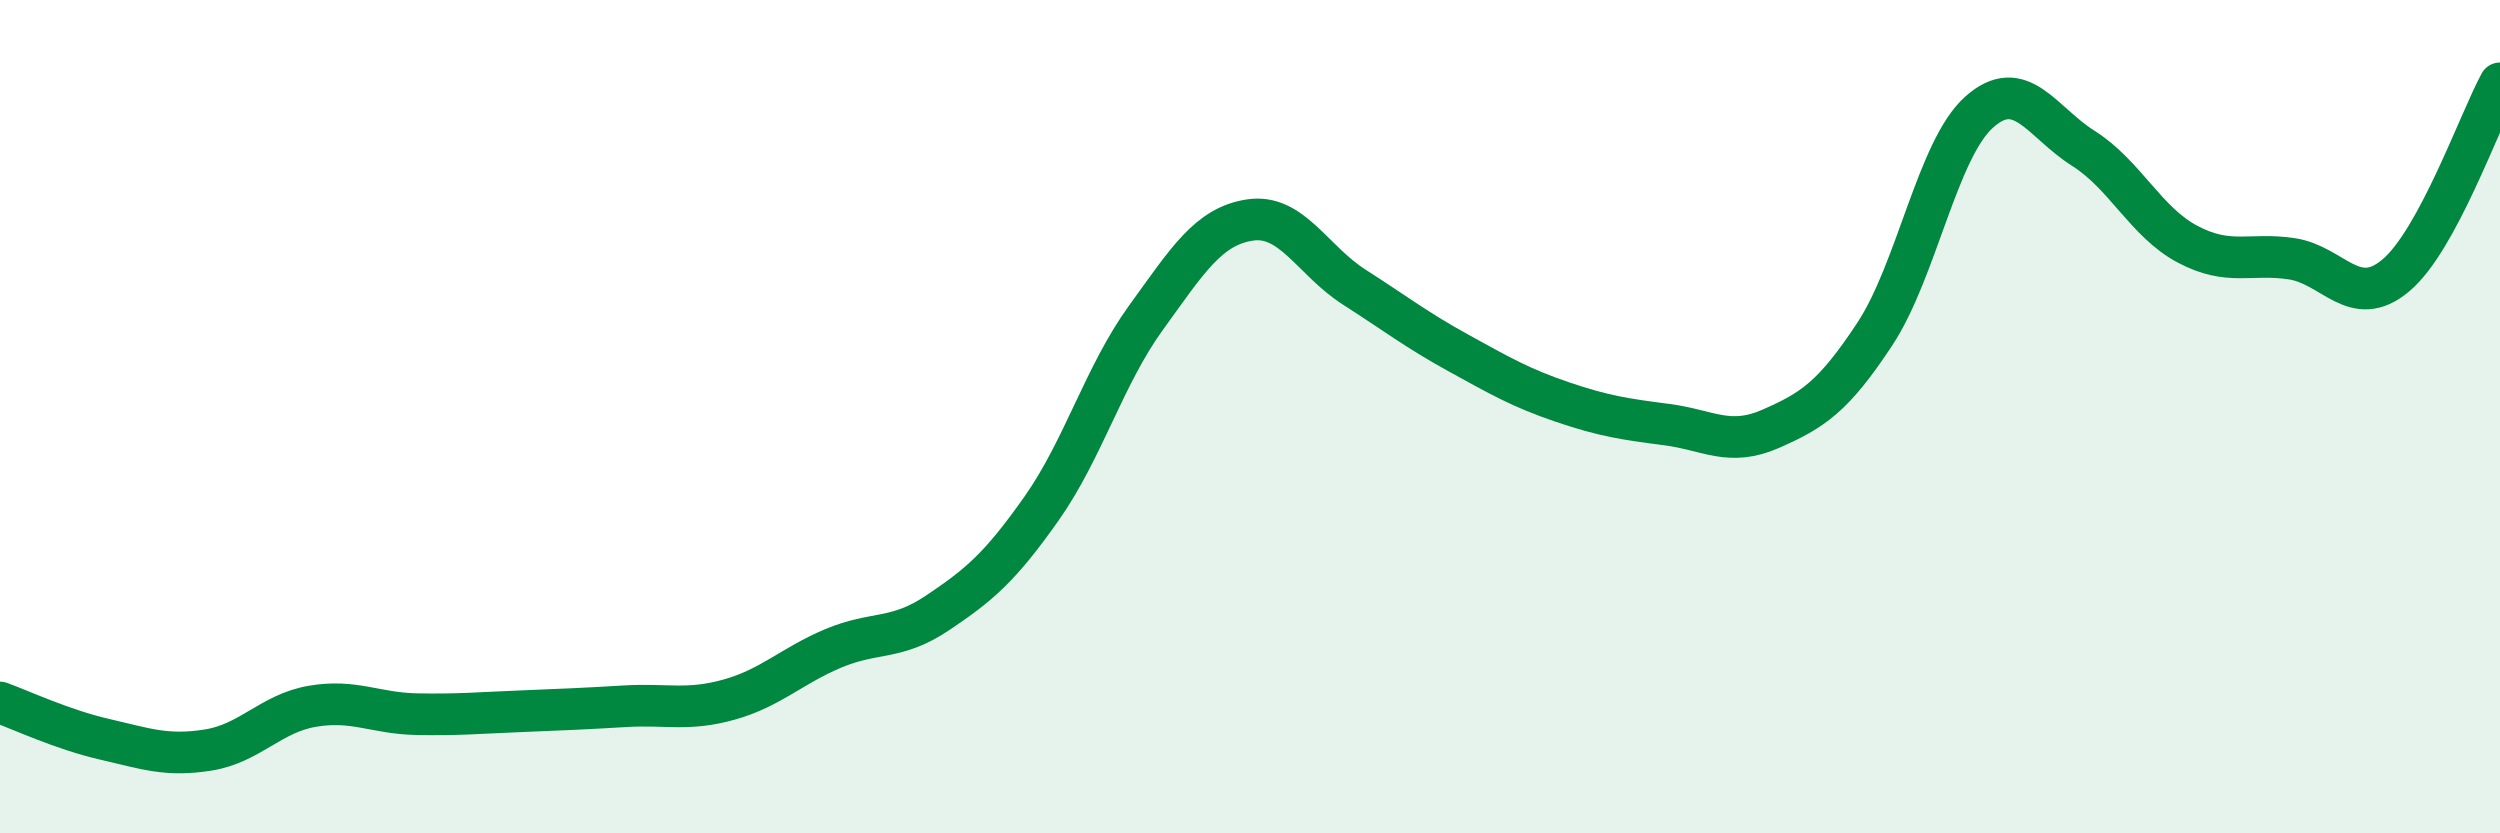
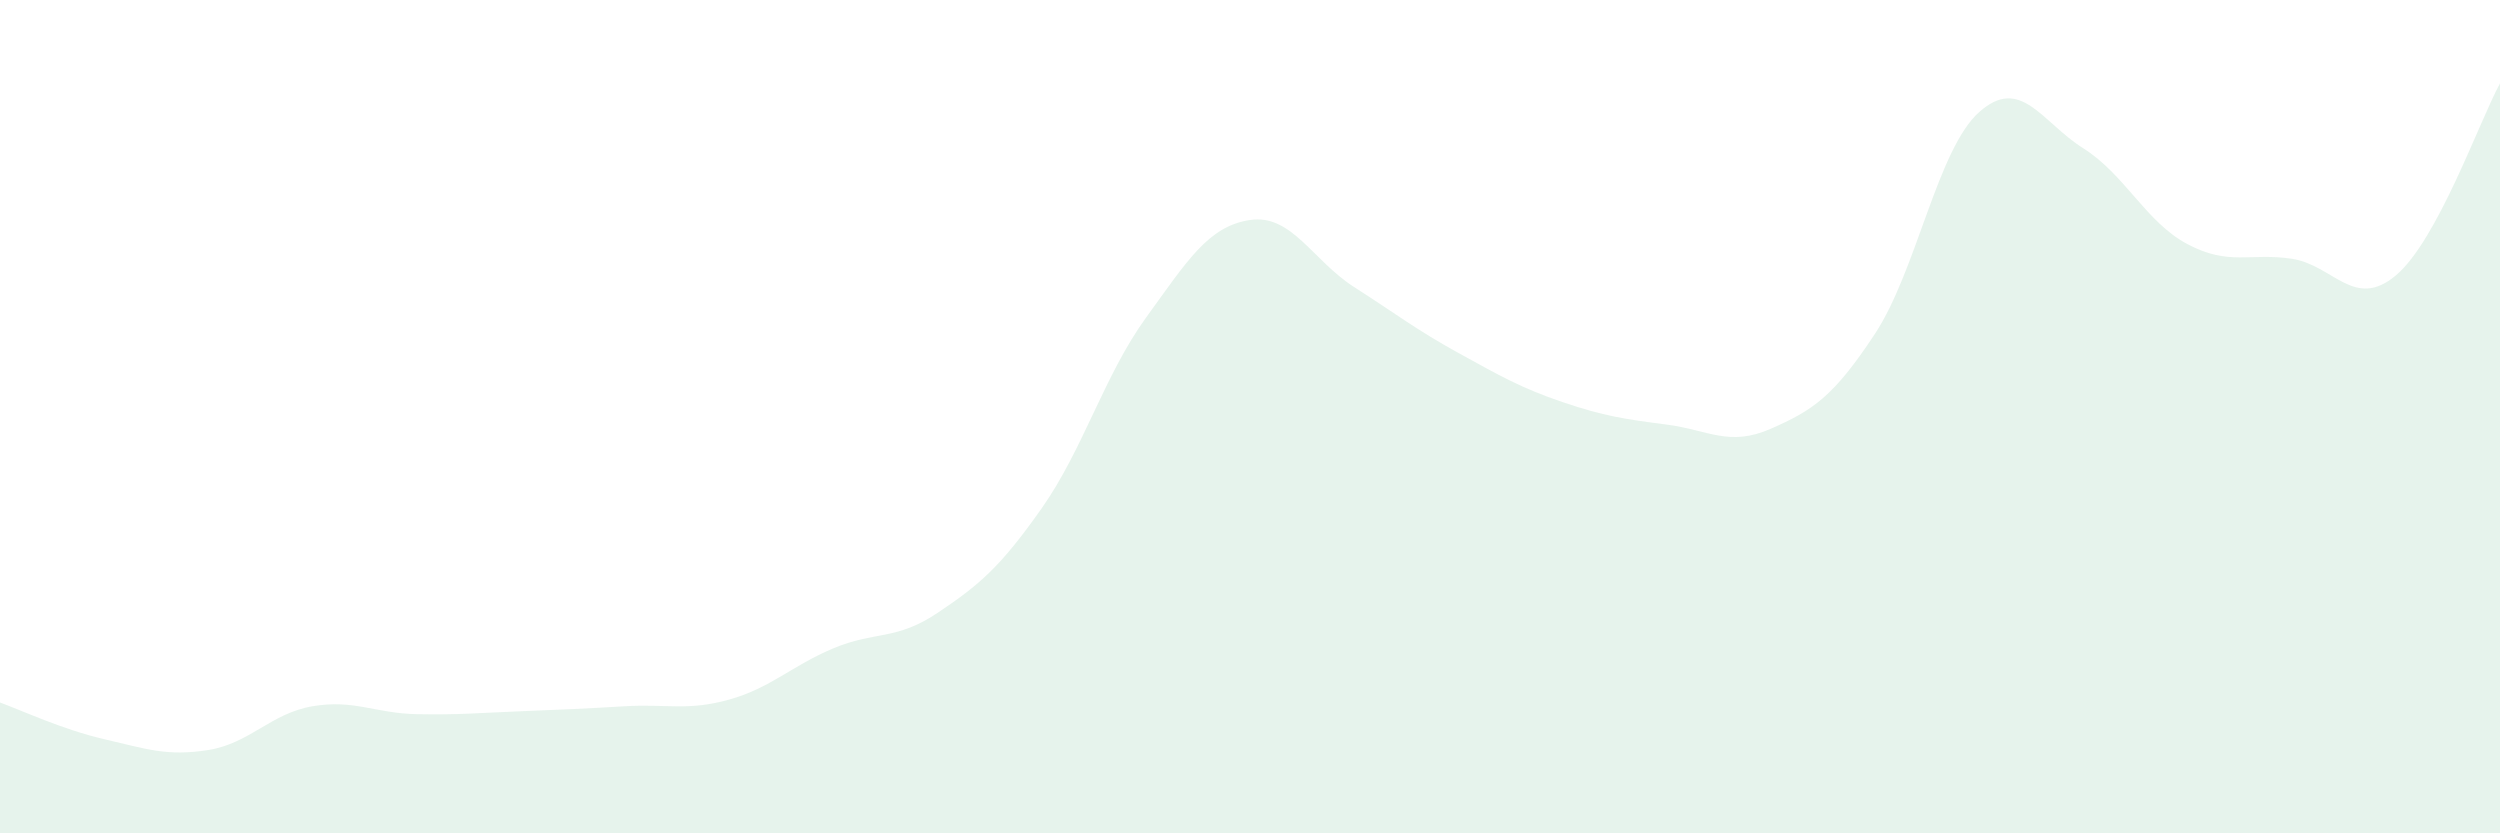
<svg xmlns="http://www.w3.org/2000/svg" width="60" height="20" viewBox="0 0 60 20">
  <path d="M 0,16.86 C 0.5,17.04 1.5,17.51 2.5,17.74 C 3.5,17.97 4,18.16 5,18 C 6,17.84 6.5,17.12 7.5,16.95 C 8.5,16.78 9,17.12 10,17.14 C 11,17.16 11.5,17.11 12.5,17.07 C 13.5,17.03 14,17.01 15,16.95 C 16,16.89 16.5,17.07 17.5,16.79 C 18.5,16.51 19,15.98 20,15.56 C 21,15.14 21.5,15.38 22.5,14.71 C 23.5,14.04 24,13.62 25,12.2 C 26,10.78 26.5,9.01 27.5,7.63 C 28.5,6.25 29,5.43 30,5.28 C 31,5.13 31.5,6.25 32.5,6.89 C 33.5,7.53 34,7.92 35,8.47 C 36,9.02 36.5,9.31 37.5,9.65 C 38.5,9.99 39,10.06 40,10.19 C 41,10.32 41.5,10.73 42.5,10.29 C 43.5,9.85 44,9.53 45,8.01 C 46,6.49 46.5,3.58 47.5,2.69 C 48.5,1.8 49,2.93 50,3.56 C 51,4.19 51.5,5.33 52.5,5.86 C 53.5,6.39 54,6.06 55,6.21 C 56,6.36 56.5,7.45 57.5,6.61 C 58.5,5.77 59.5,2.92 60,2L60 20L0 20Z" fill="#008740" opacity="0.1" stroke-linecap="round" stroke-linejoin="round" />
-   <path d="M 0,16.86 C 0.5,17.04 1.5,17.51 2.5,17.74 C 3.5,17.97 4,18.16 5,18 C 6,17.84 6.5,17.12 7.5,16.95 C 8.5,16.78 9,17.12 10,17.14 C 11,17.16 11.5,17.11 12.5,17.07 C 13.5,17.03 14,17.01 15,16.95 C 16,16.89 16.5,17.07 17.5,16.79 C 18.5,16.51 19,15.98 20,15.56 C 21,15.14 21.5,15.38 22.5,14.71 C 23.5,14.04 24,13.62 25,12.2 C 26,10.78 26.5,9.01 27.5,7.63 C 28.5,6.25 29,5.43 30,5.28 C 31,5.13 31.5,6.25 32.5,6.89 C 33.5,7.53 34,7.92 35,8.47 C 36,9.02 36.5,9.31 37.5,9.65 C 38.5,9.99 39,10.06 40,10.19 C 41,10.32 41.5,10.73 42.5,10.29 C 43.5,9.85 44,9.53 45,8.01 C 46,6.49 46.5,3.58 47.5,2.69 C 48.5,1.8 49,2.93 50,3.56 C 51,4.19 51.5,5.33 52.5,5.86 C 53.5,6.39 54,6.06 55,6.21 C 56,6.36 56.5,7.45 57.5,6.61 C 58.5,5.77 59.5,2.92 60,2" stroke="#008740" stroke-width="1" fill="none" stroke-linecap="round" stroke-linejoin="round" />
</svg>